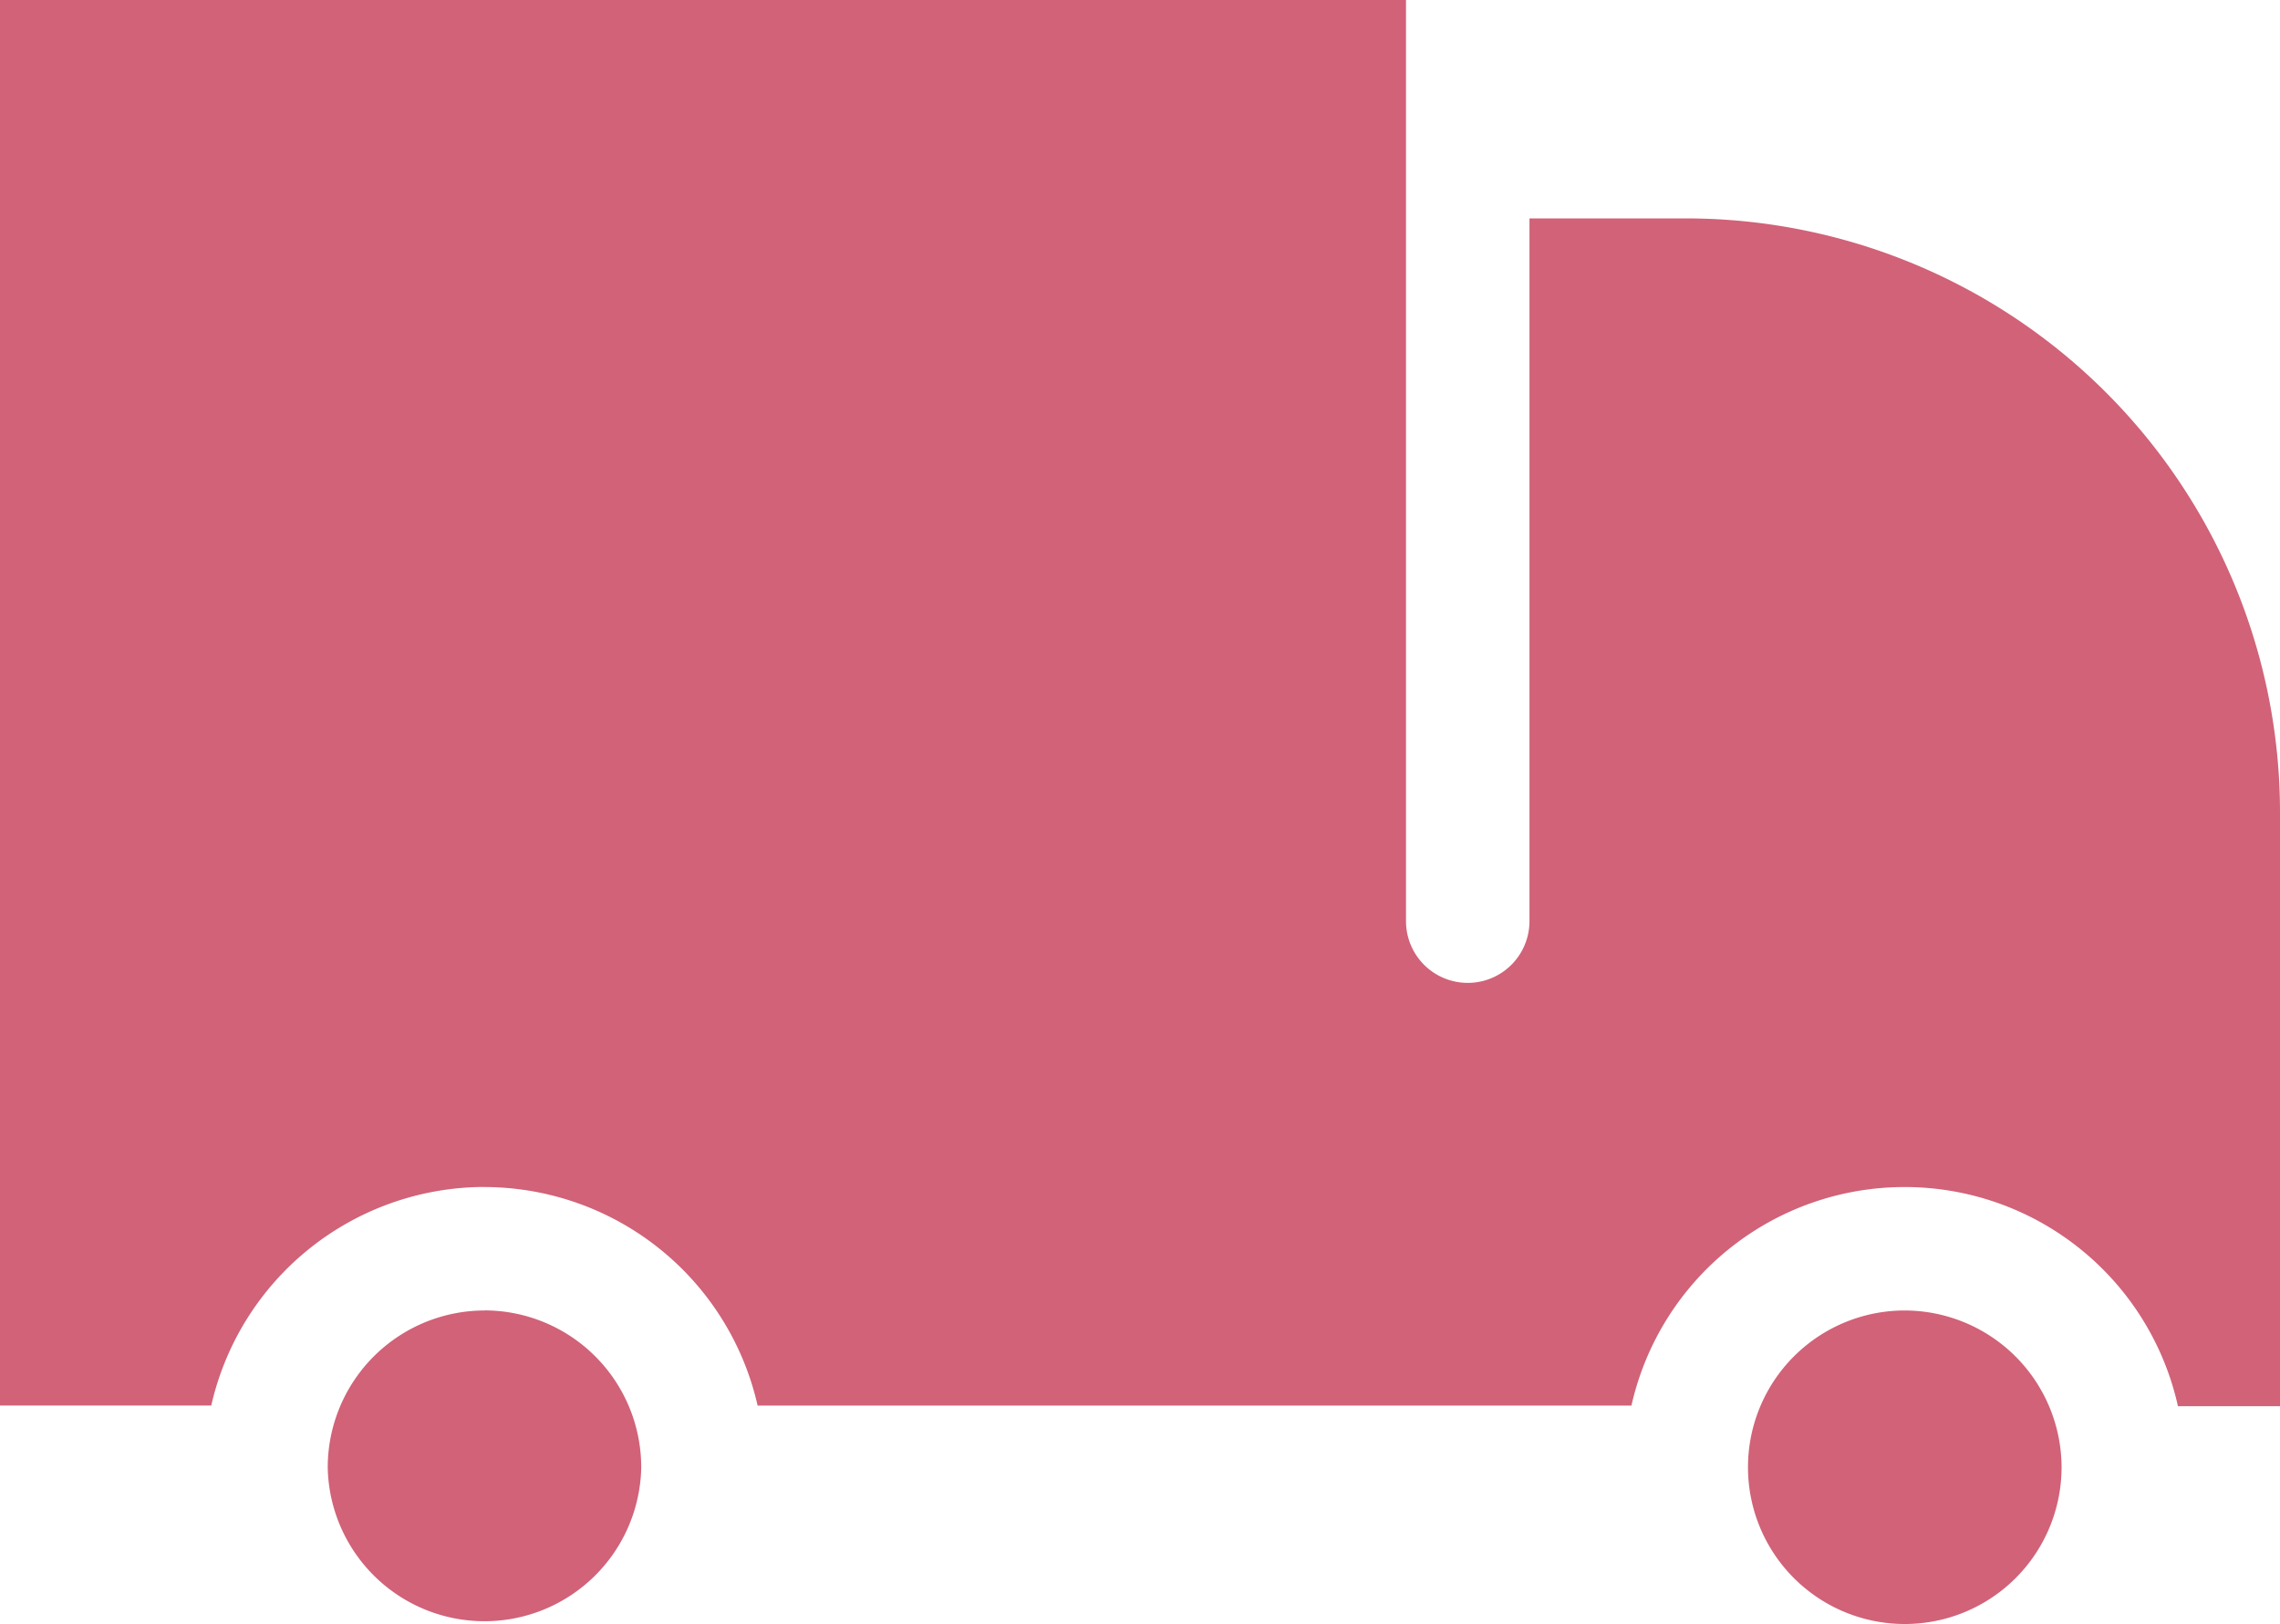
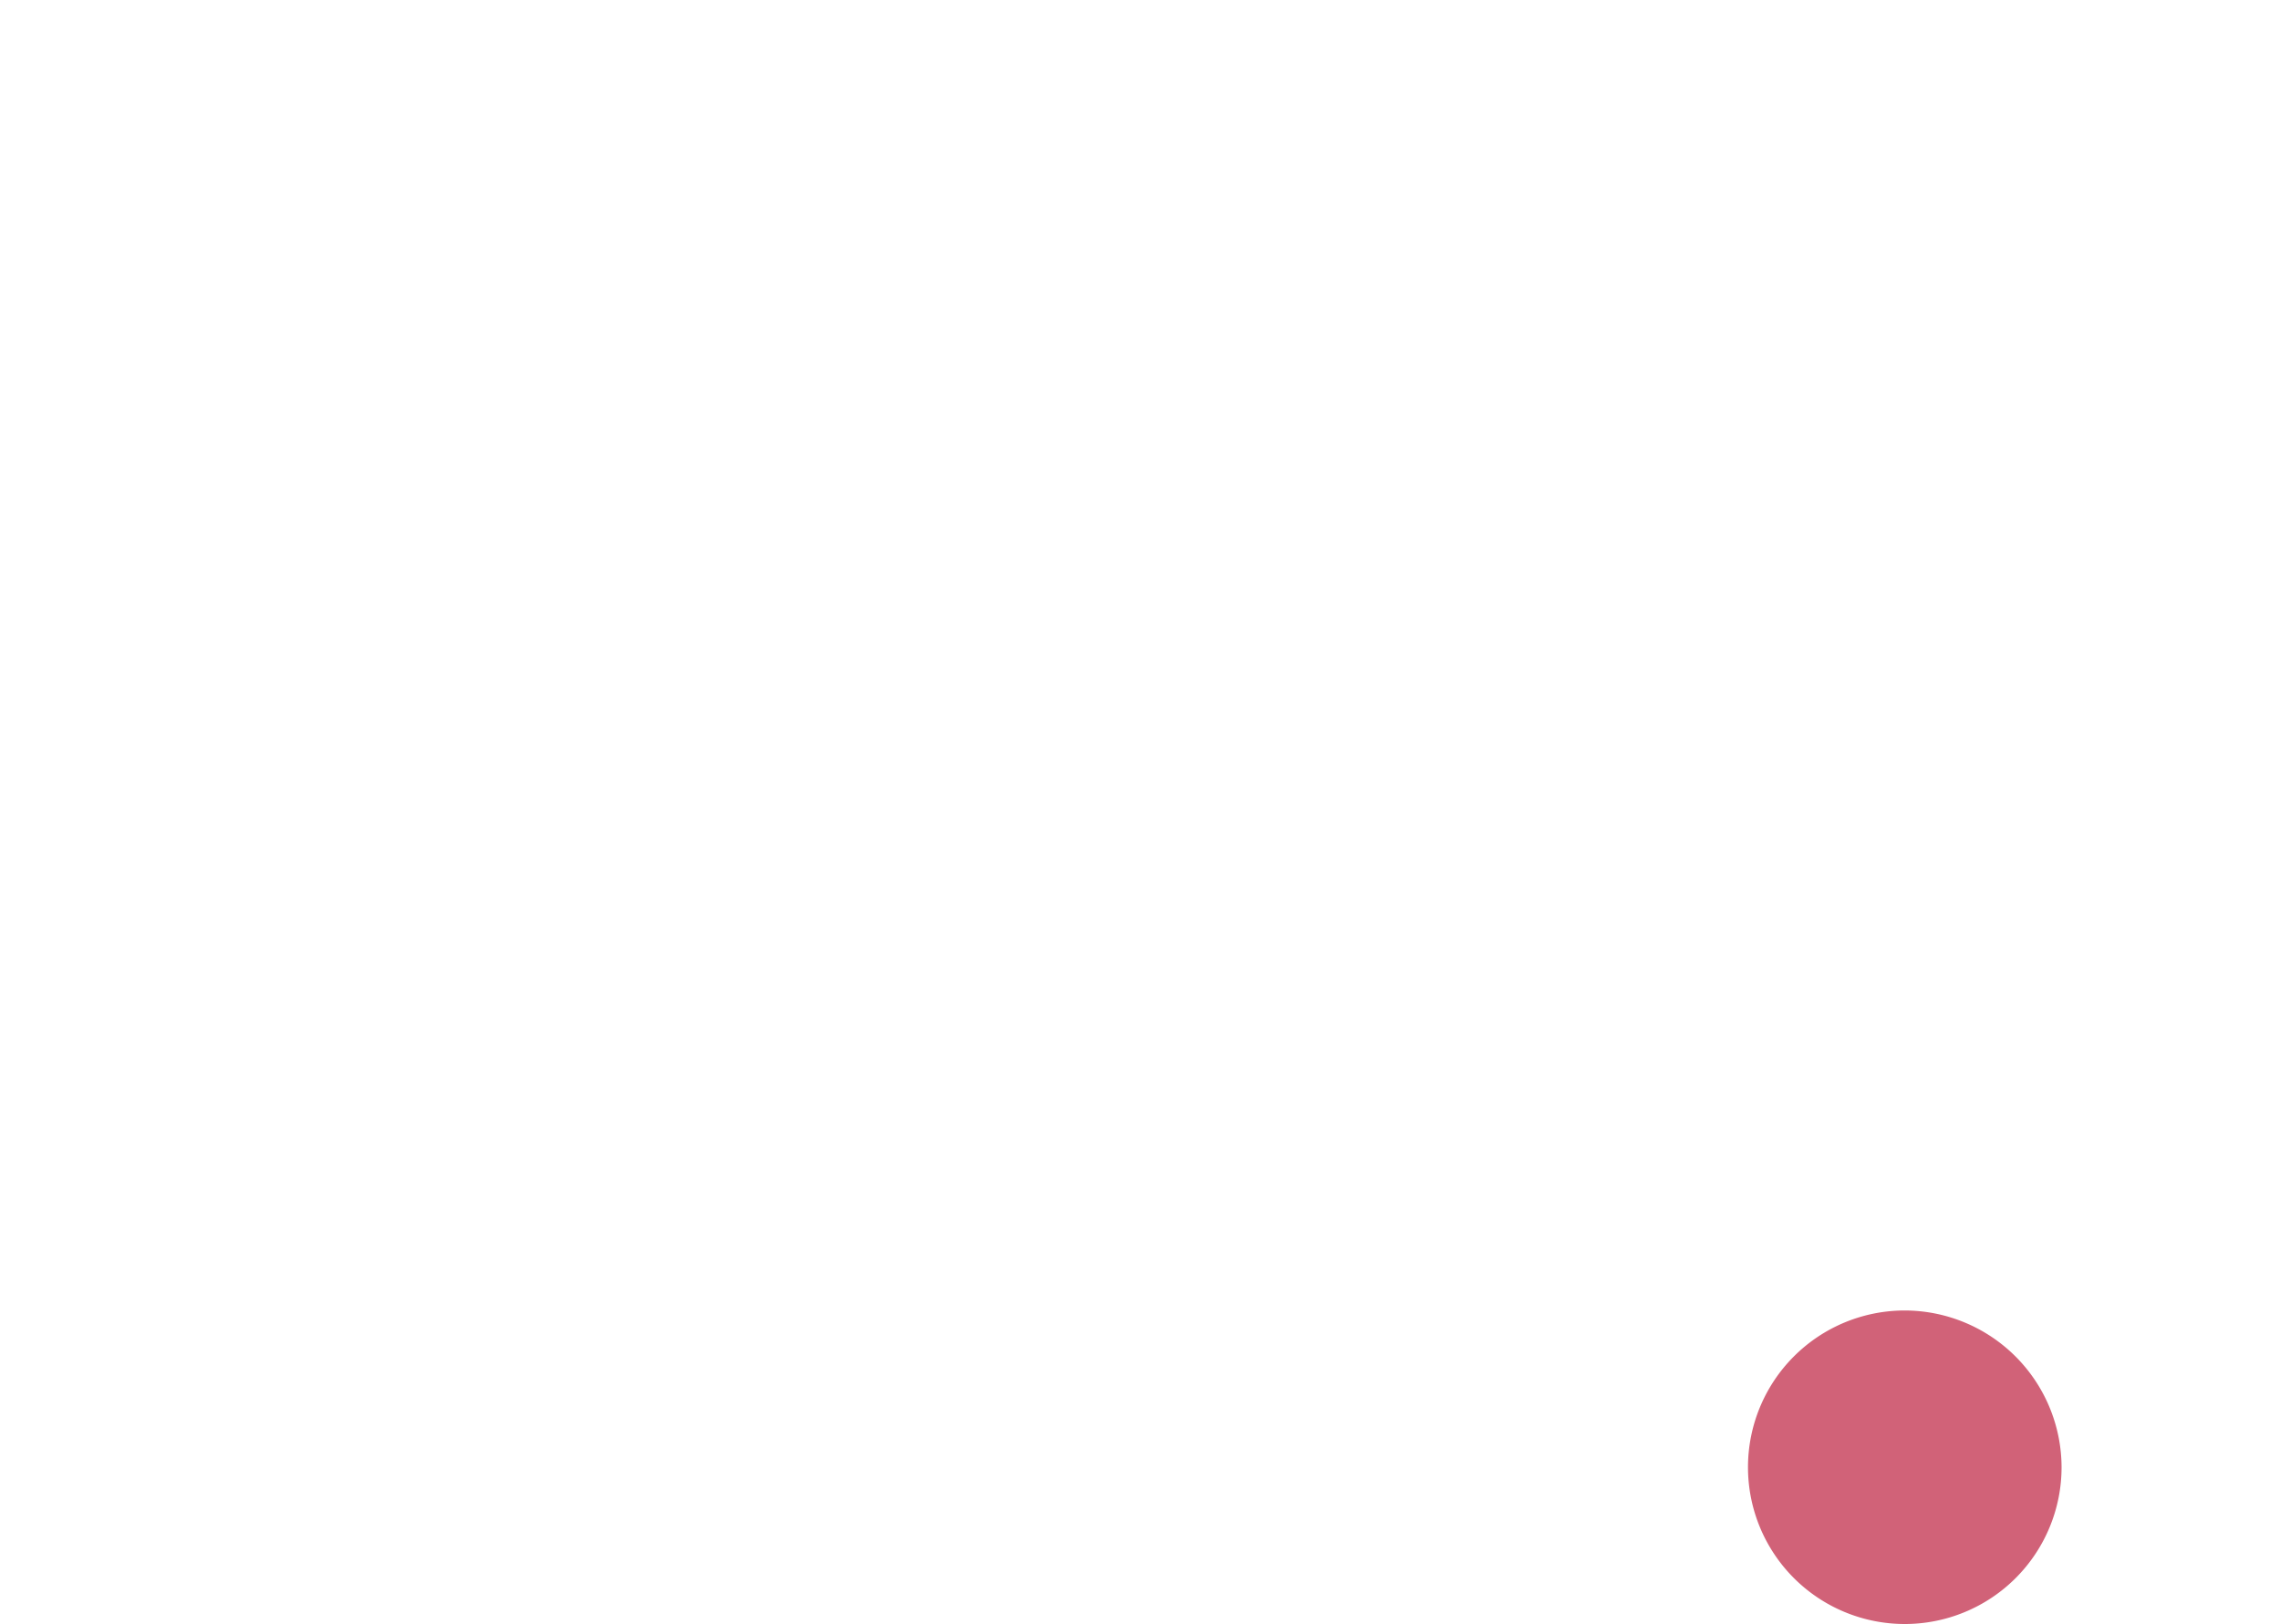
<svg xmlns="http://www.w3.org/2000/svg" id="service-icon1" width="27.368" height="19.497" viewBox="0 0 27.368 19.497">
  <defs>
    <clipPath id="clip-path">
      <rect id="長方形_4524" data-name="長方形 4524" width="27.368" height="19.497" transform="translate(0 0)" fill="#d16278" />
    </clipPath>
  </defs>
  <g id="グループ_10650" data-name="グループ 10650" transform="translate(0 0)" clip-path="url(#clip-path)">
    <path id="パス_25138" data-name="パス 25138" d="M113.3,83.548a1.882,1.882,0,1,0,1.881,1.883,1.886,1.886,0,0,0-1.881-1.883" transform="translate(-90.435 -67.815)" fill="#d16278" />
-     <path id="パス_25139" data-name="パス 25139" d="M22.774,83.548a1.885,1.885,0,0,0-1.882,1.873s0,.006,0,.01,0,.006,0,.009a1.882,1.882,0,0,0,3.763,0s0-.006,0-.01,0-.006,0-.01a1.884,1.884,0,0,0-1.881-1.873" transform="translate(-16.958 -67.815)" fill="#d16278" />
-     <path id="パス_25140" data-name="パス 25140" d="M5.816,14.252a3.368,3.368,0,0,1,3.278,2.624H19.583a3.361,3.361,0,0,1,6.56.007h1.225V9.749a7.133,7.133,0,0,0-7.122-7.126H18.359v8.437a.741.741,0,1,1-1.482,0V1.9s0-.009,0-.014,0-.009,0-.014V0H0V16.875H2.536a3.369,3.369,0,0,1,3.28-2.624" transform="translate(0 -0.001)" fill="#d16278" />
  </g>
</svg>